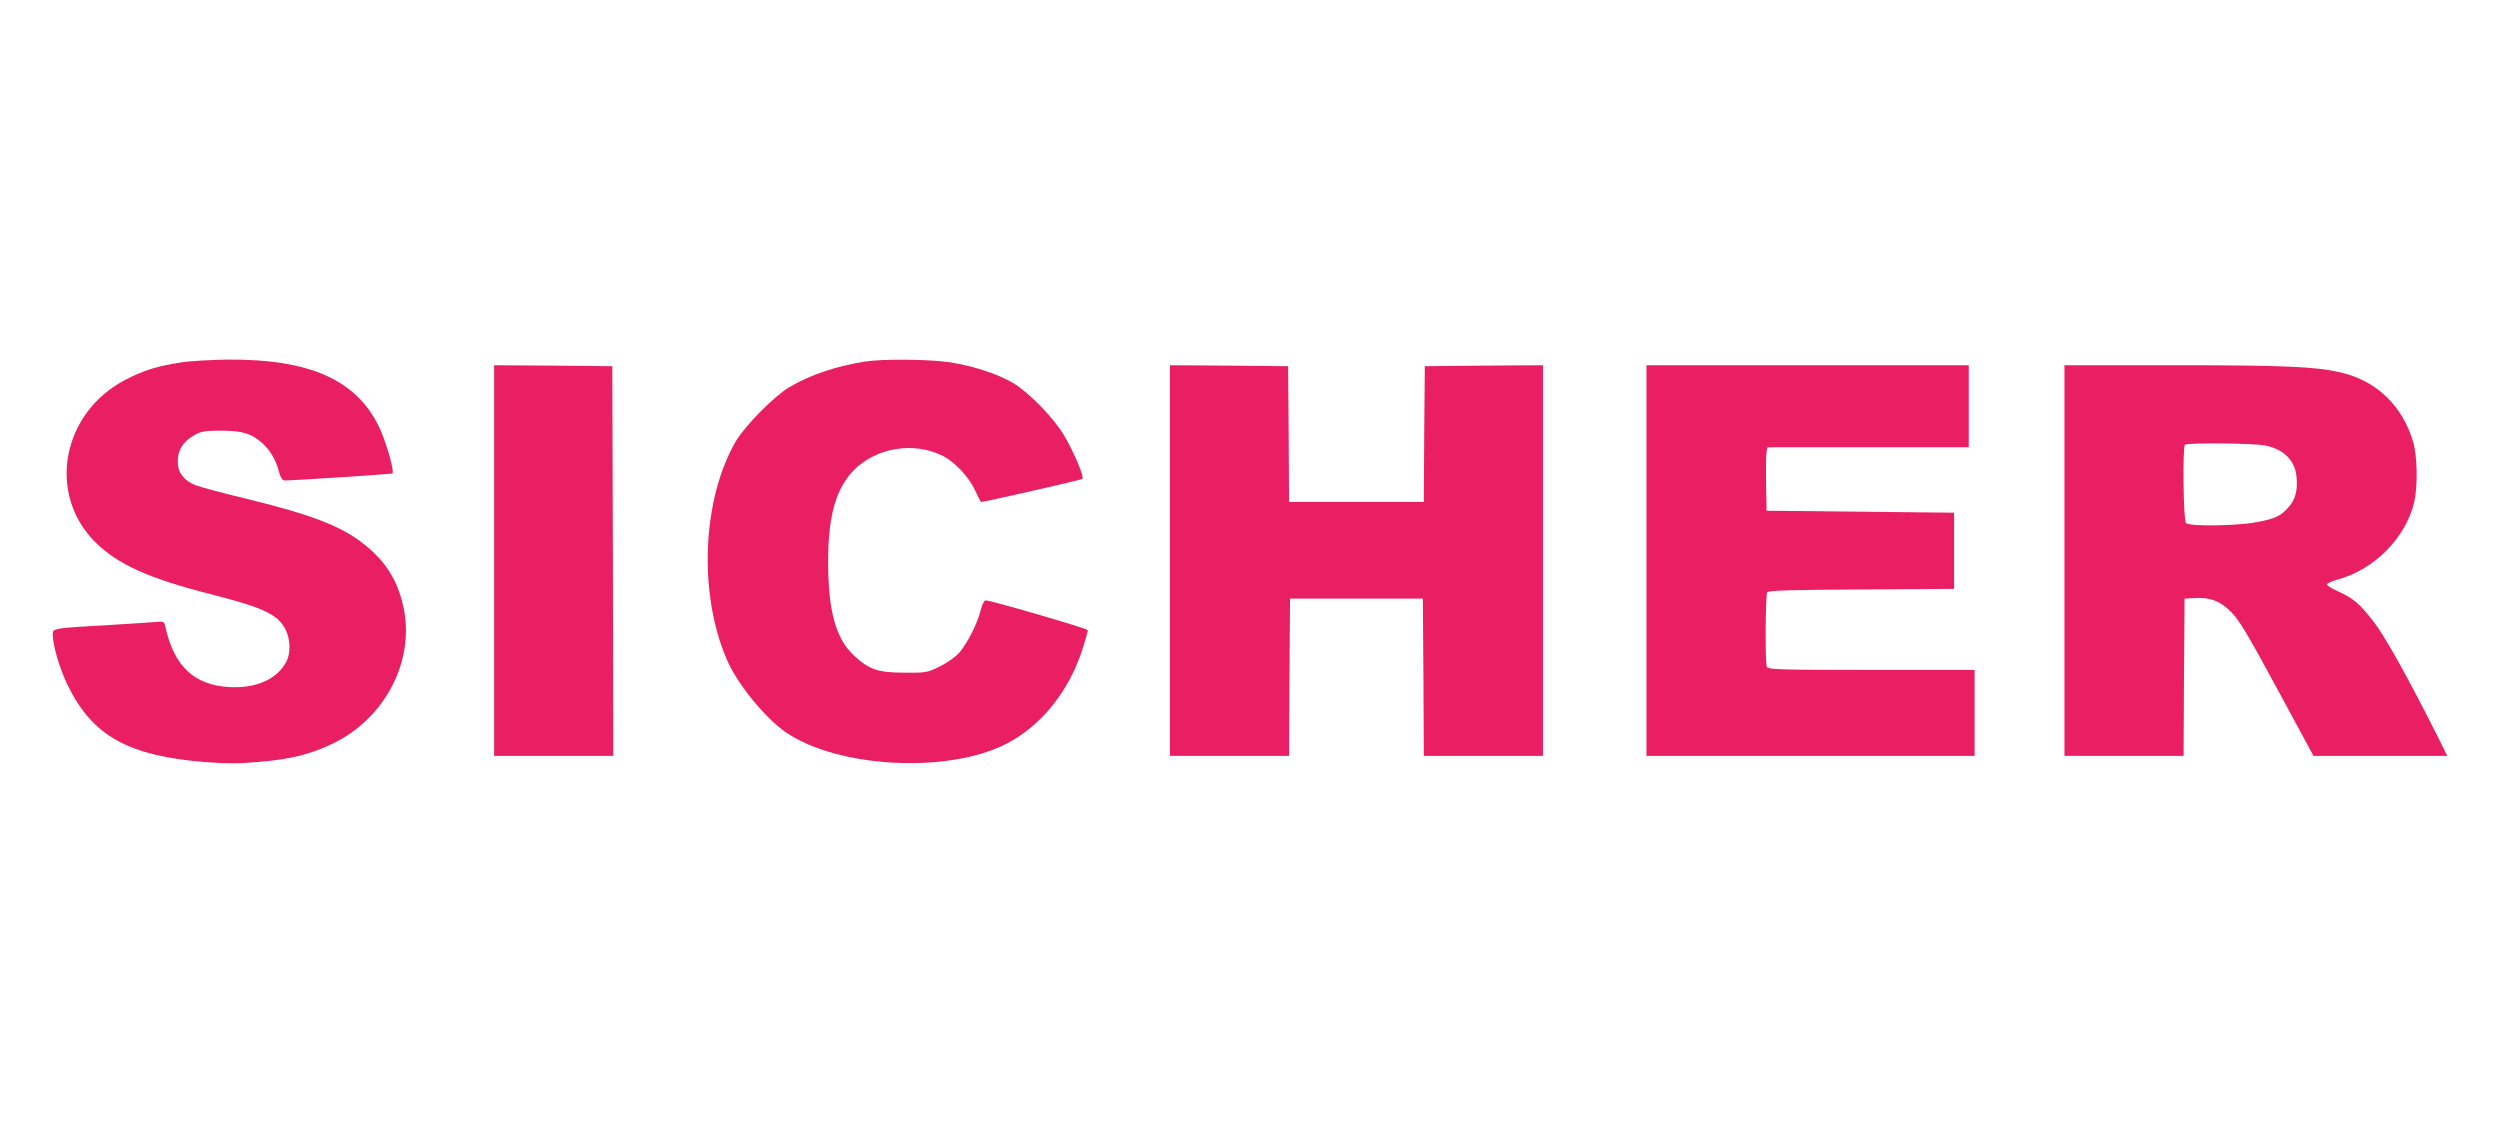
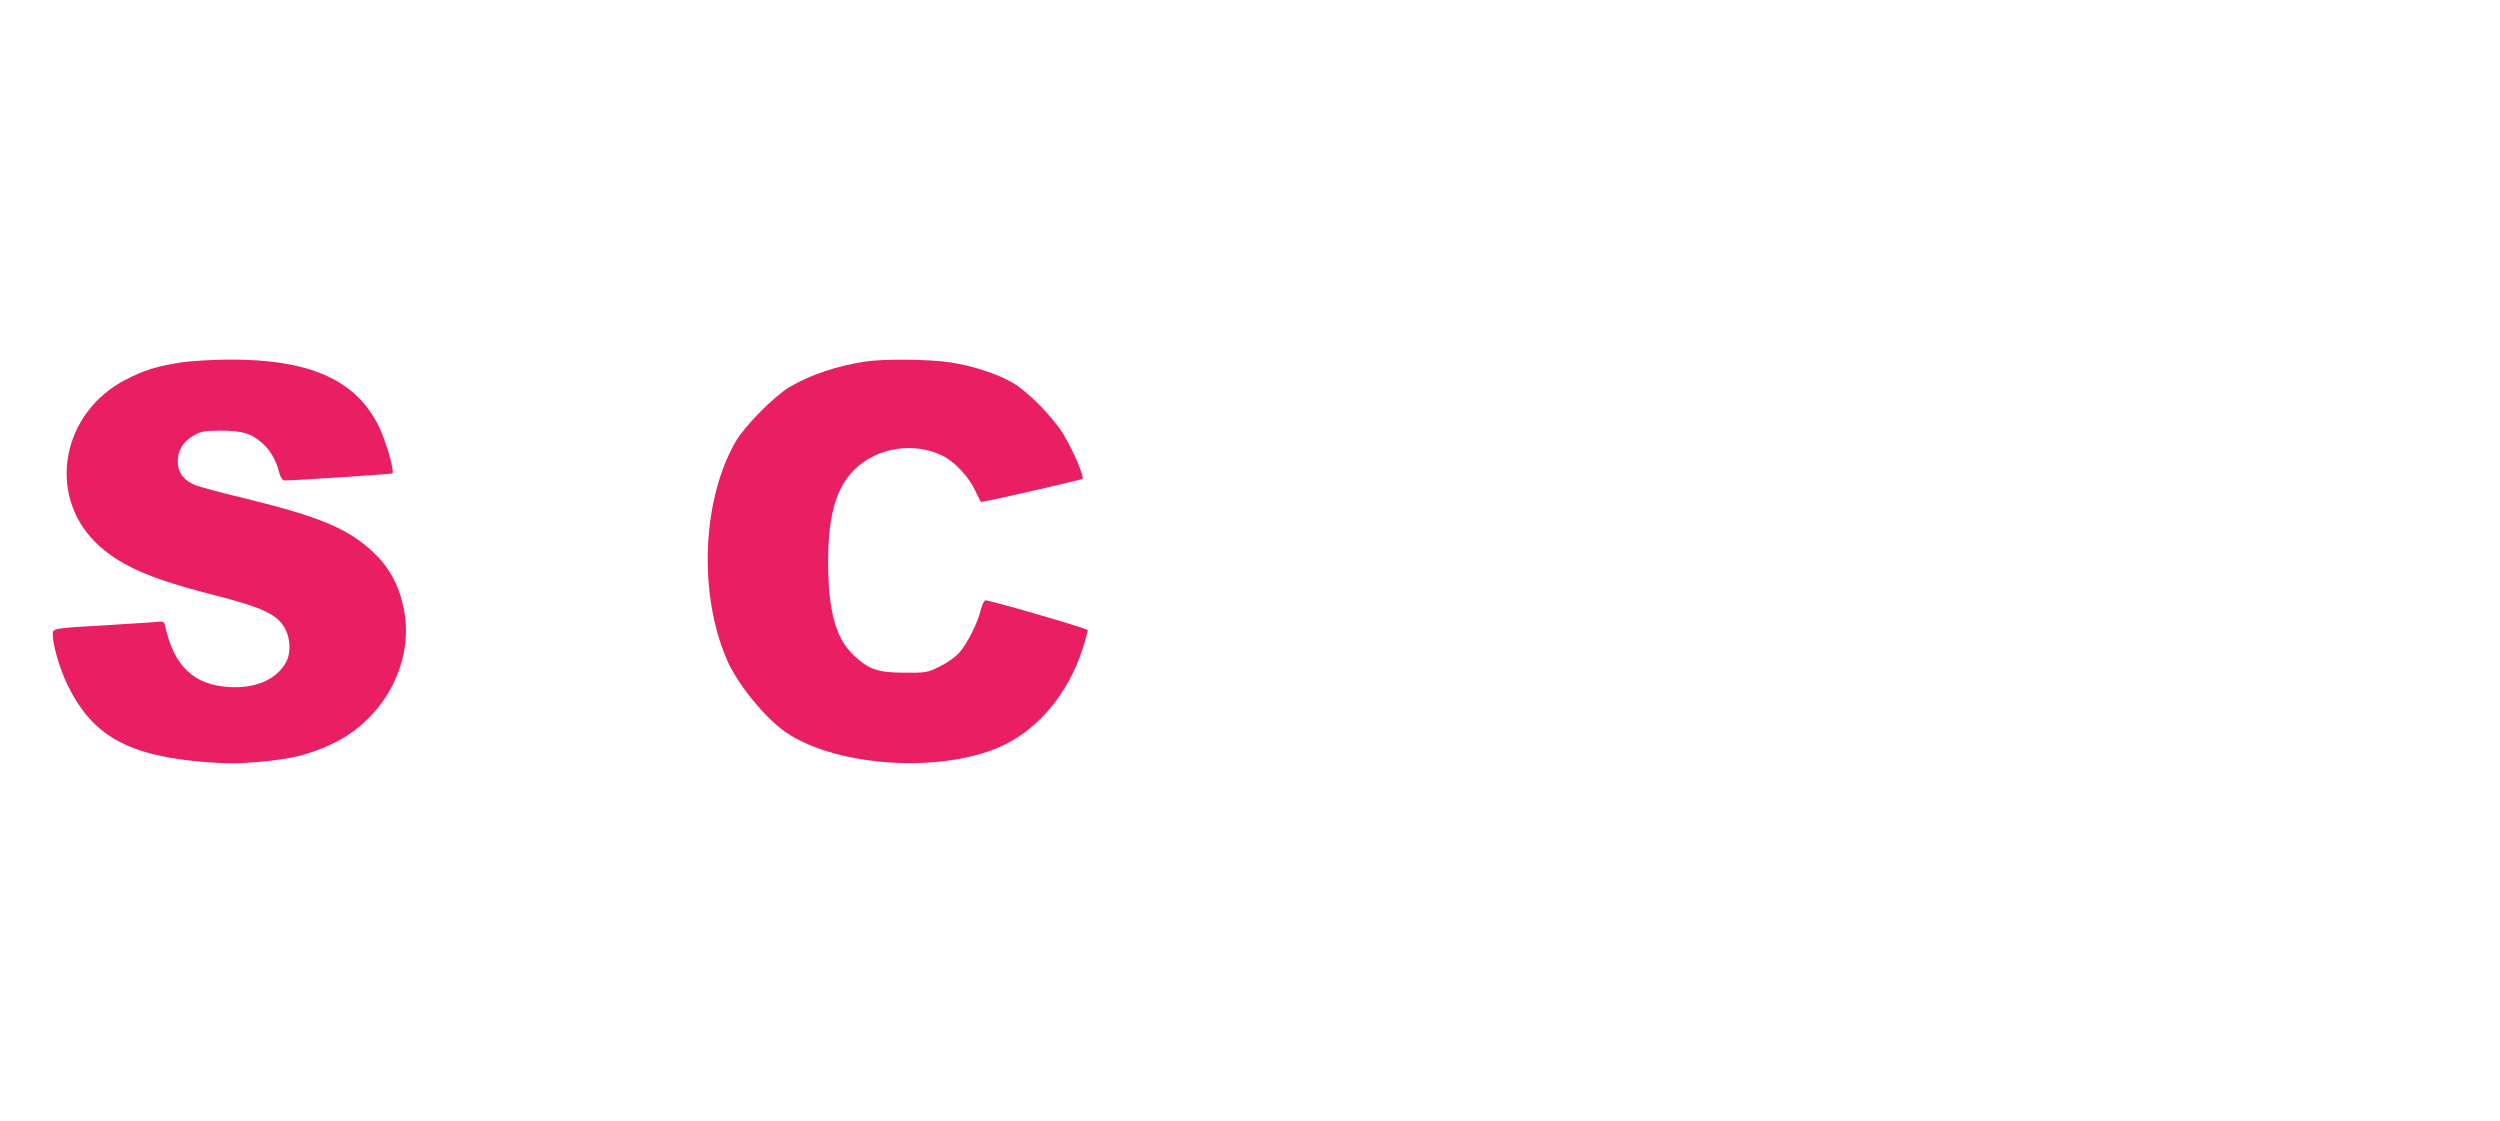
<svg xmlns="http://www.w3.org/2000/svg" version="1.0" width="1280pt" height="574pt" viewBox="0 0 1280 574" preserveAspectRatio="xMidYMid meet">
  <g transform="translate(0,574) scale(0.1,-0.1)" fill="#e91e63" stroke="none">
    <path d="M925 3884 c-122 -19 -186 -39 -280 -87 -329 -169 -406 -586 -156 -834 115 -113 271 -184 589 -265 270 -69 344 -103 384 -181 25 -50 27 -120 5 -163 -47 -91 -154 -139 -291 -132 -183 10 -285 107 -330 311 -6 26 -9 27 -54 22 -26 -2 -130 -9 -232 -15 -284 -16 -290 -17 -290 -46 0 -56 34 -174 75 -259 127 -263 310 -365 708 -397 105 -8 173 -8 273 1 169 15 265 39 384 97 264 130 414 422 356 694 -24 116 -74 206 -155 283 -128 120 -273 181 -648 273 -122 29 -240 61 -263 70 -59 24 -90 65 -90 121 0 58 27 102 82 133 37 22 56 25 138 25 111 0 157 -14 212 -63 43 -39 70 -85 87 -150 8 -28 17 -42 29 -42 49 0 548 33 551 36 12 11 -34 169 -70 242 -117 238 -354 343 -769 341 -85 -1 -195 -7 -245 -15z" />
    <path d="M4430 3889 c-151 -24 -281 -68 -388 -131 -77 -45 -228 -198 -275 -278 -172 -297 -192 -777 -46 -1116 52 -123 195 -299 302 -373 266 -182 825 -213 1126 -61 177 89 321 266 391 479 18 56 31 103 29 105 -10 11 -513 157 -524 152 -7 -2 -18 -25 -24 -51 -16 -66 -68 -168 -108 -215 -20 -23 -62 -53 -101 -72 -64 -32 -71 -33 -182 -32 -135 0 -181 16 -259 89 -92 86 -131 228 -131 480 0 235 40 375 133 469 116 116 309 146 456 71 61 -31 135 -111 165 -179 14 -31 27 -56 30 -56 18 0 512 113 518 118 10 10 -43 137 -94 223 -52 88 -180 220 -261 268 -79 47 -207 88 -323 106 -107 16 -344 18 -434 4z" />
-     <path d="M2530 2870 l0 -1000 305 0 305 0 -2 998 -3 997 -302 3 -303 2 0 -1000z" />
-     <path d="M5990 2870 l0 -1000 305 0 305 0 2 403 3 402 340 0 340 0 3 -402 2 -403 305 0 305 0 0 1000 0 1000 -302 -2 -303 -3 -3 -347 -2 -348 -345 0 -345 0 -2 348 -3 347 -302 3 -303 2 0 -1000z" />
-     <path d="M8430 2870 l0 -1000 840 0 840 0 0 220 0 220 -529 0 c-473 0 -530 2 -535 16 -9 23 -7 367 2 381 6 10 118 13 483 15 l474 3 0 195 0 195 -480 5 -480 5 -3 140 c-1 77 0 150 3 163 l5 22 515 0 515 0 0 210 0 210 -825 0 -825 0 0 -1000z" />
-     <path d="M10570 2870 l0 -1000 305 0 305 0 2 403 3 402 50 3 c80 5 133 -15 190 -73 40 -40 88 -121 235 -393 l185 -342 342 0 343 0 -41 83 c-158 314 -278 530 -336 604 -73 94 -105 121 -186 157 -32 14 -56 30 -52 36 3 5 25 14 48 21 191 50 354 213 398 399 18 79 16 232 -5 305 -55 189 -189 317 -376 359 -126 29 -290 36 -847 36 l-563 0 0 -1000z m1029 589 c94 -20 151 -76 159 -158 7 -72 -5 -117 -40 -157 -41 -47 -69 -60 -167 -78 -102 -19 -341 -22 -359 -4 -13 13 -18 389 -5 401 11 11 358 8 412 -4z" />
  </g>
</svg>